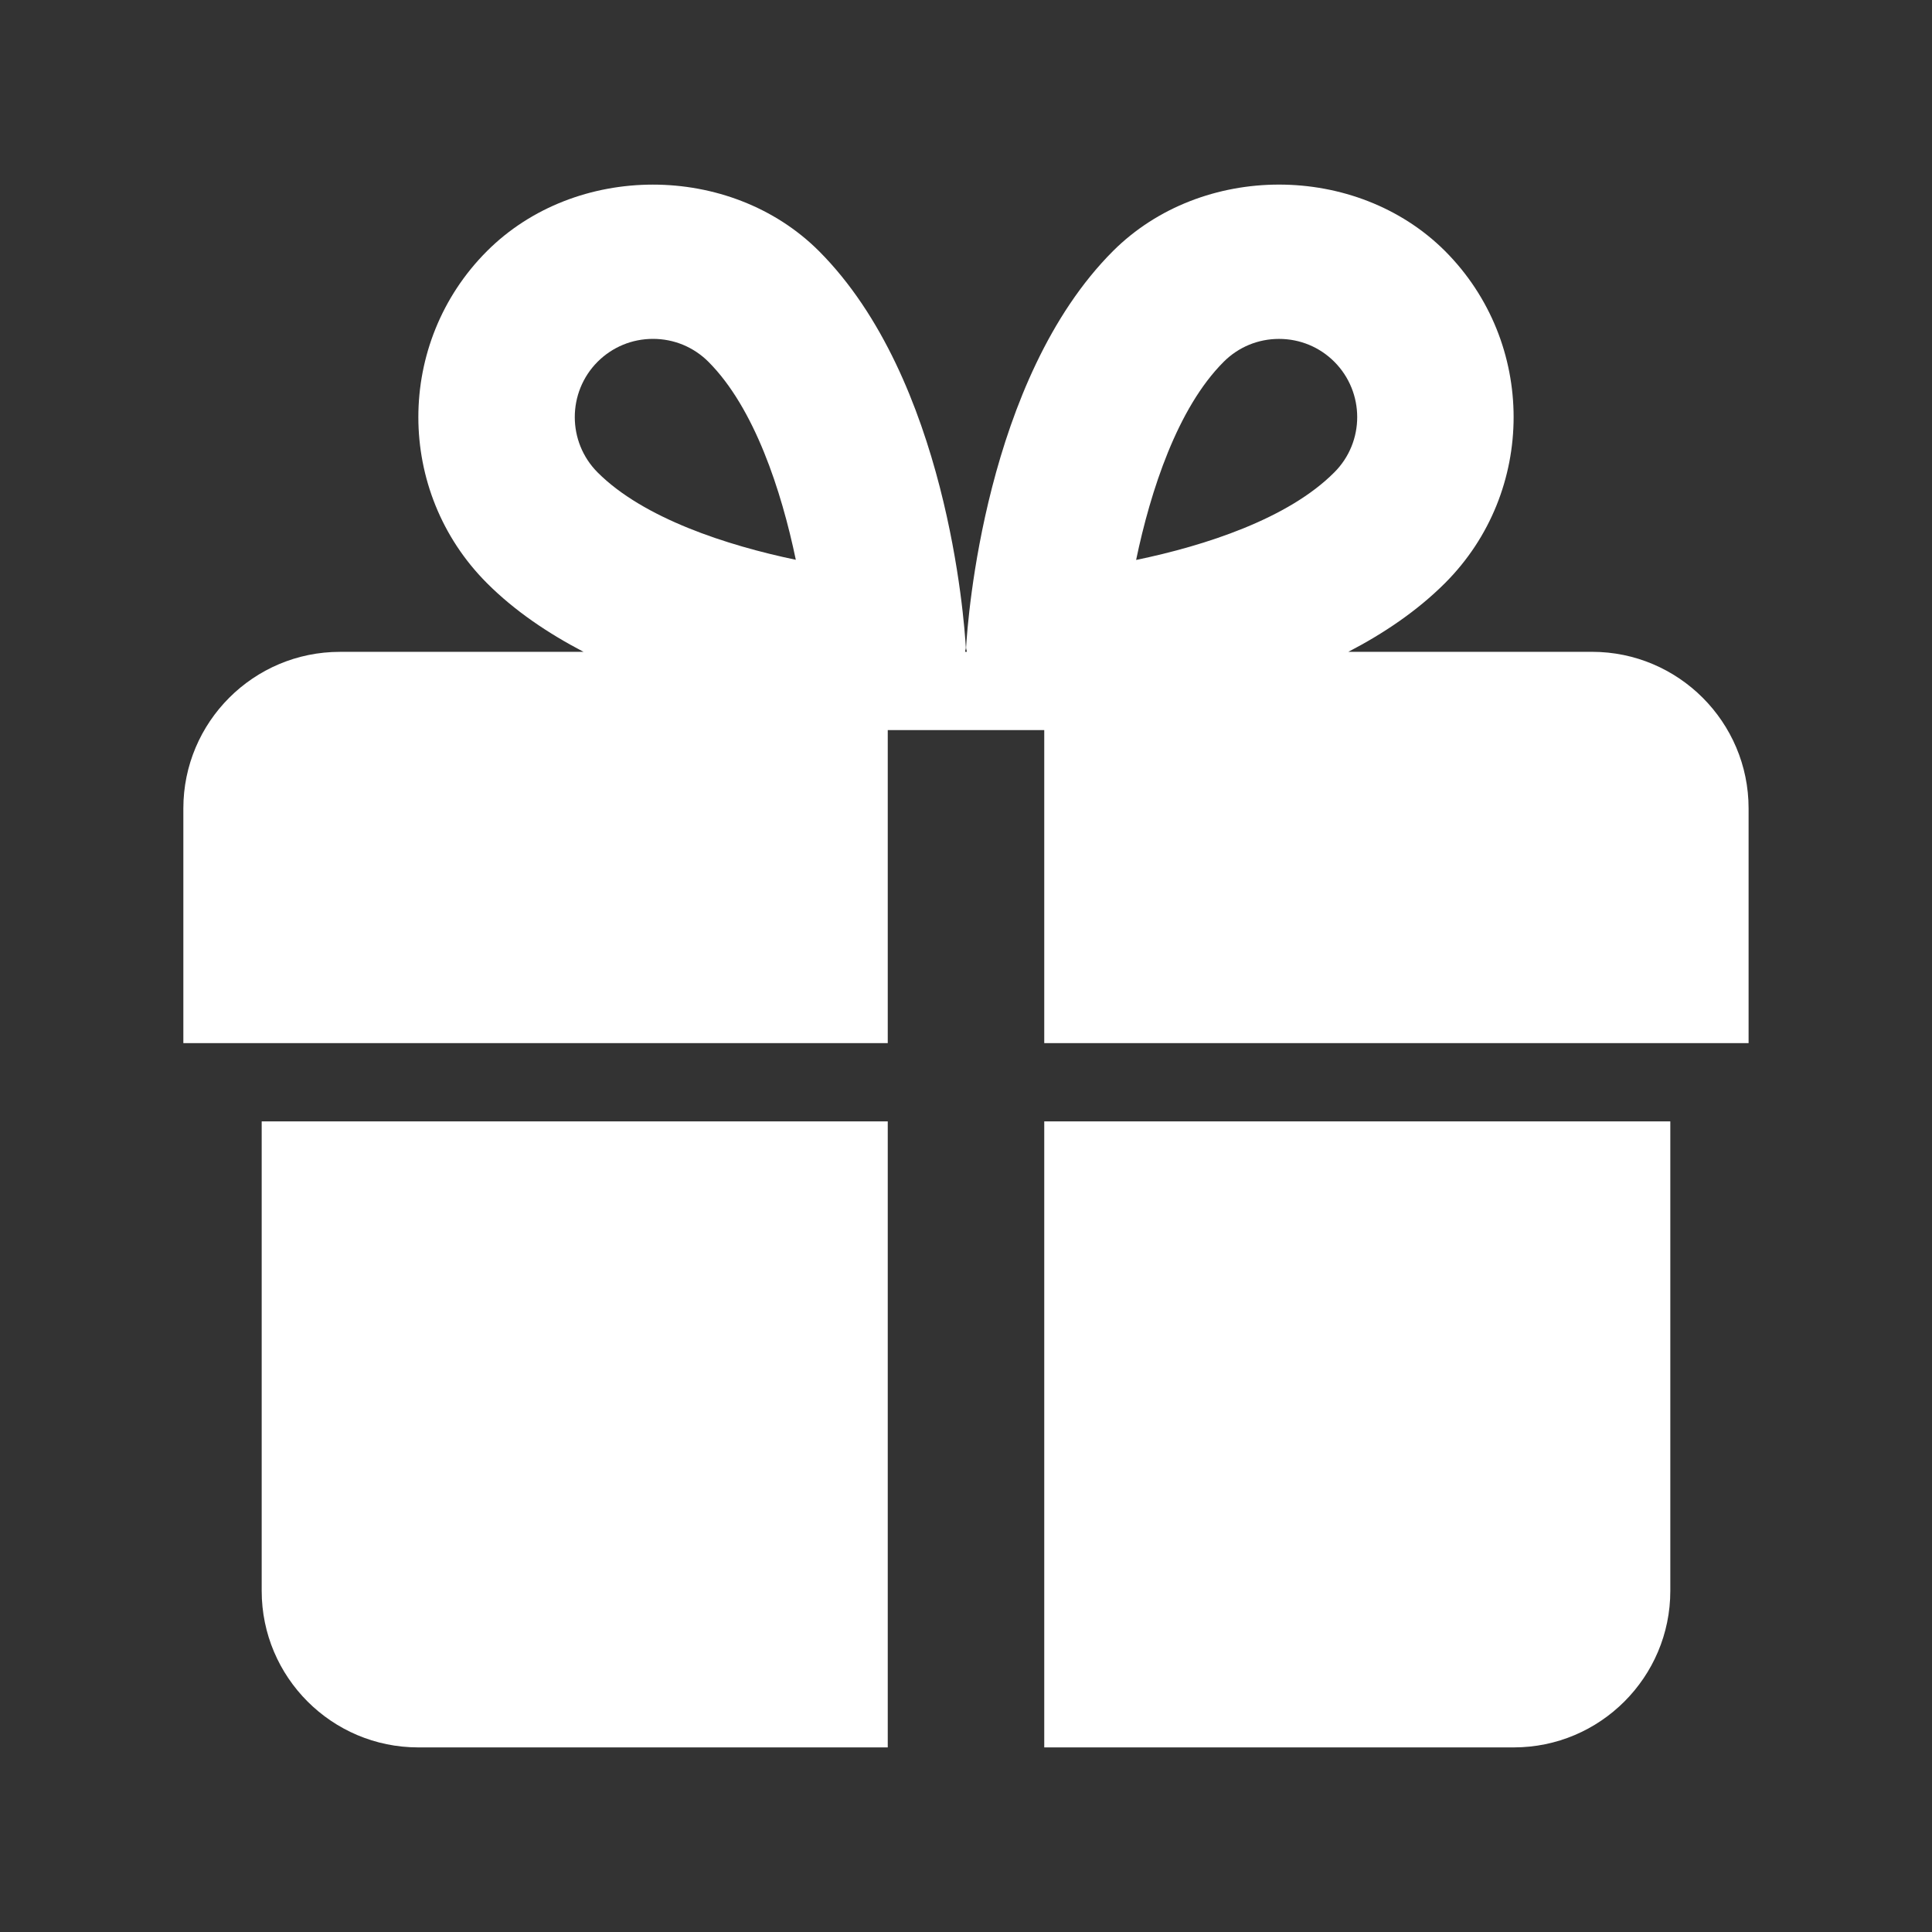
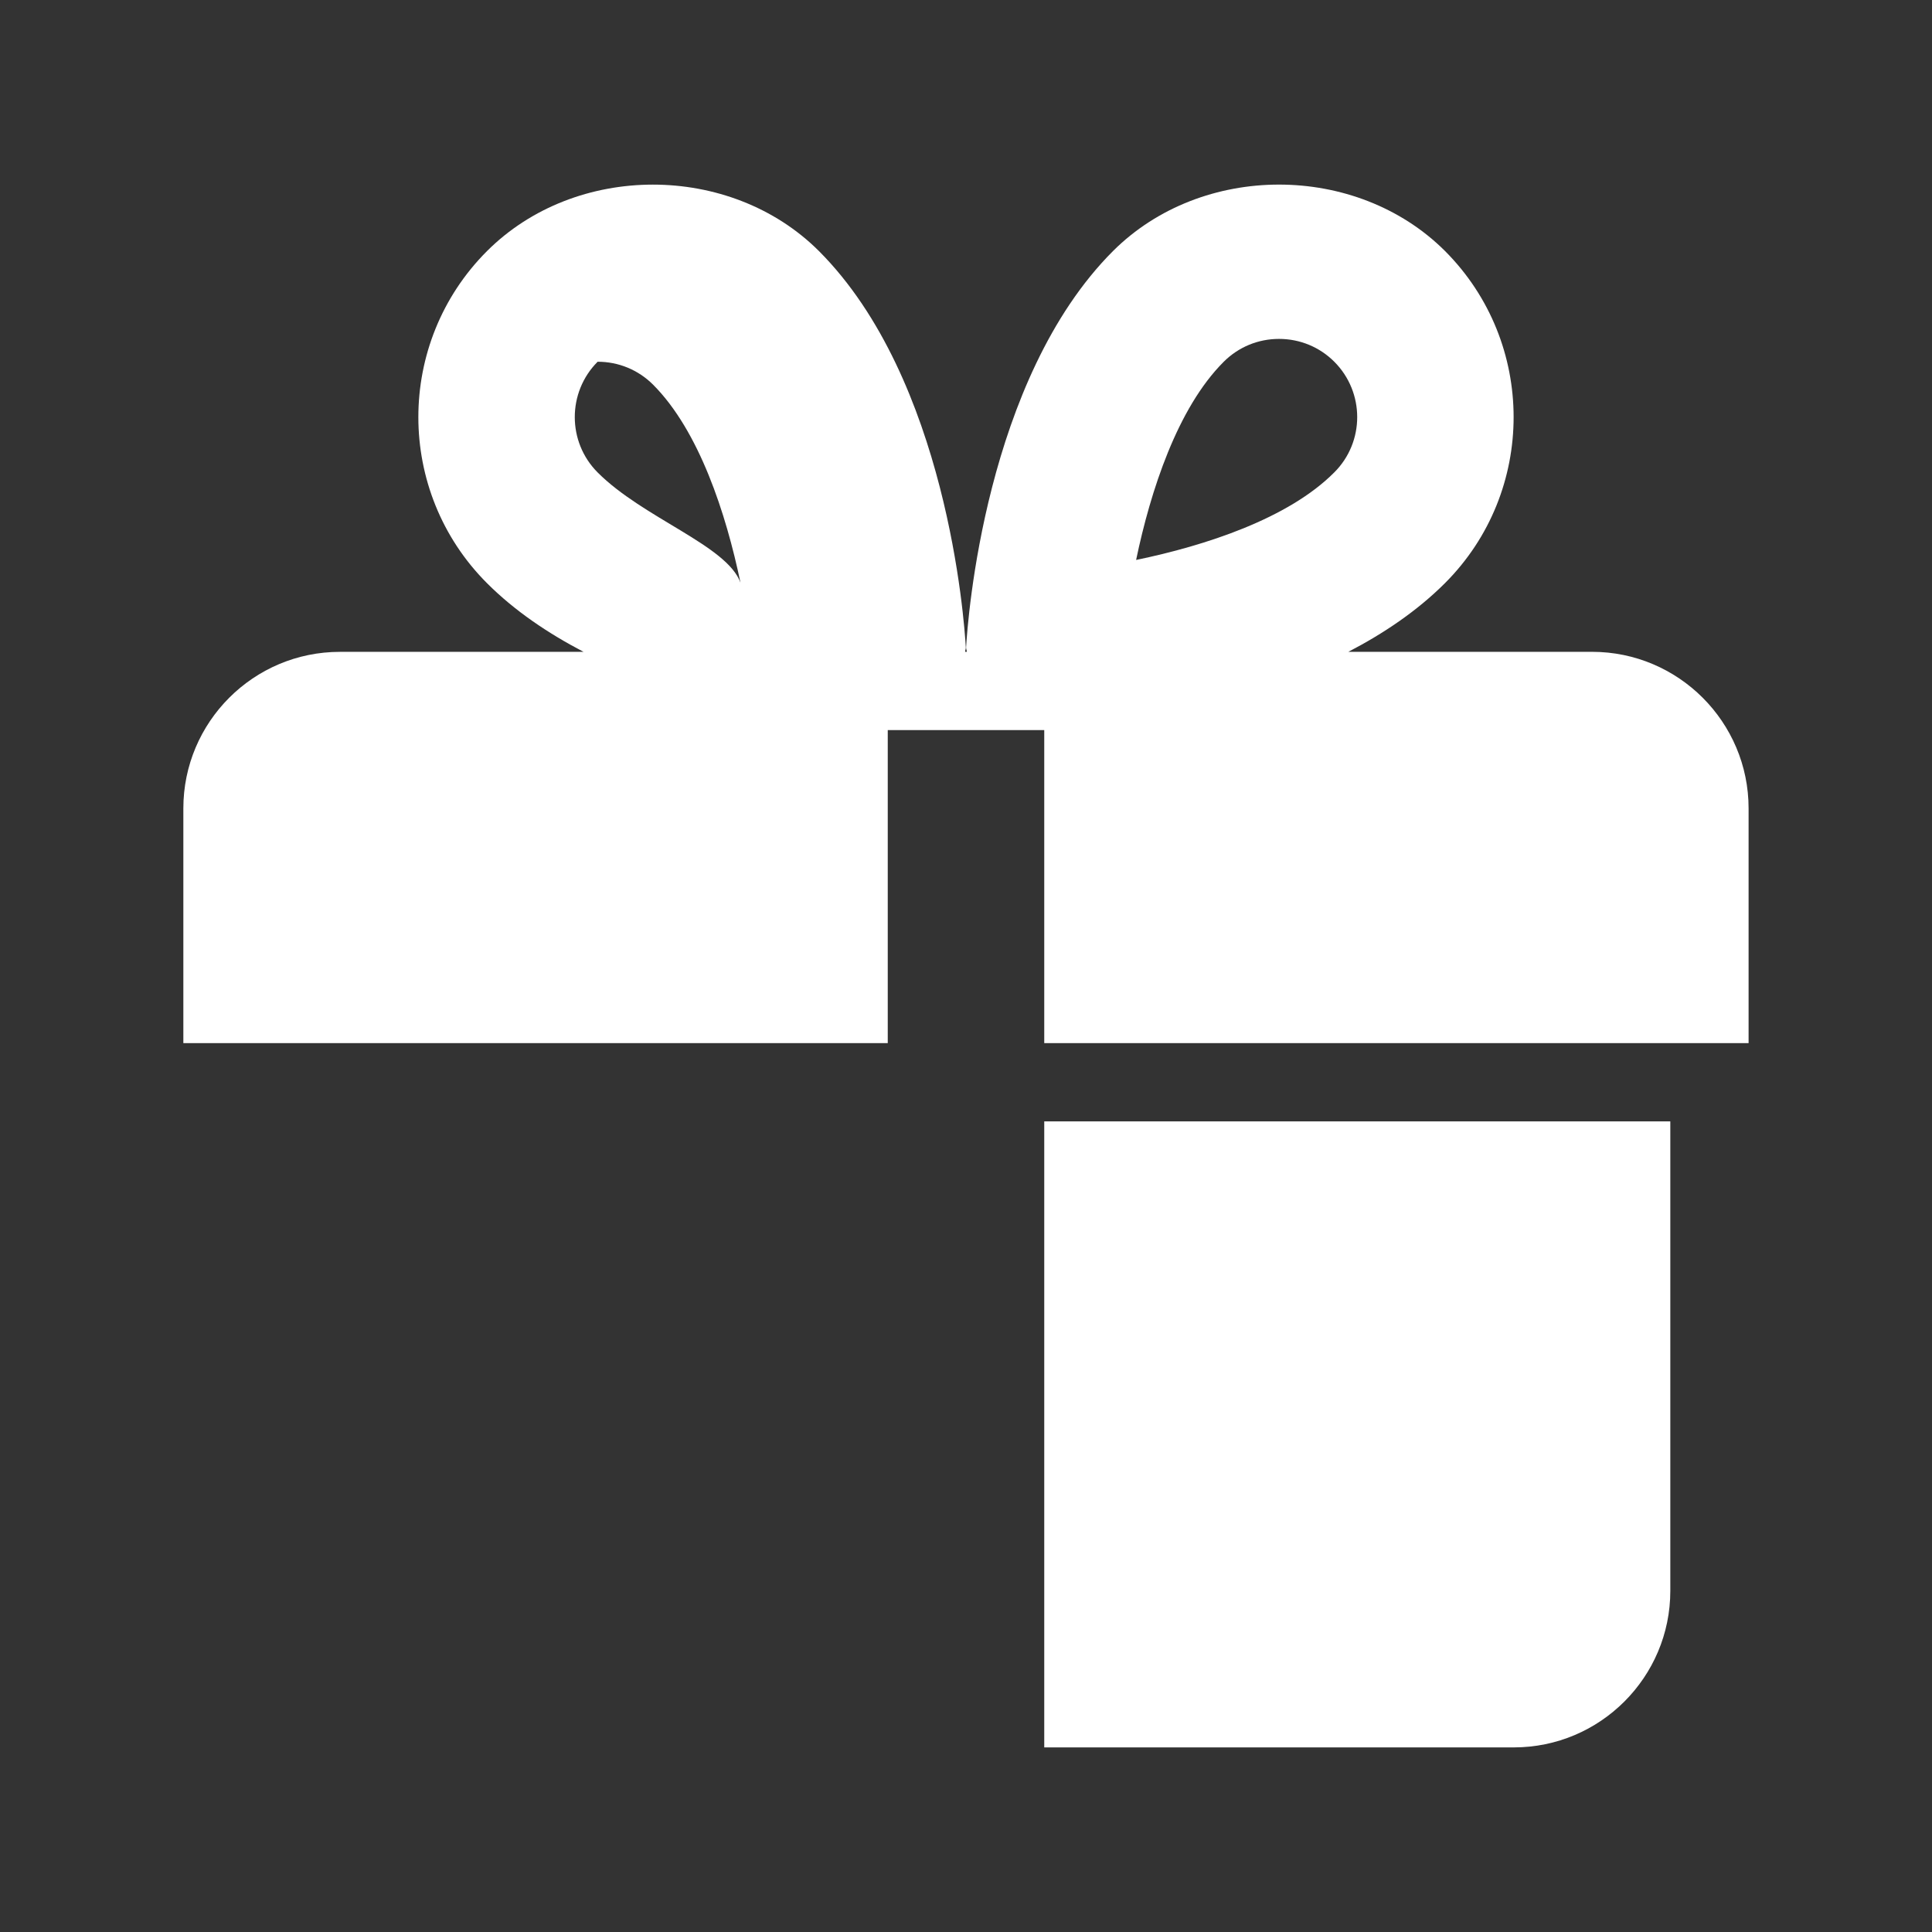
<svg xmlns="http://www.w3.org/2000/svg" version="1.1" id="图层_1" x="0px" y="0px" width="60px" height="60px" viewBox="0 0 60 60" enable-background="new 0 0 60 60" xml:space="preserve">
  <rect x="0" y="0" width="60" height="60" fill="#333333" stroke="none" />
  <g>
-     <path fill="#FFFFFF" d="M8.127,34.825v14.582c0,2.68,2.178,4.86,4.86,4.86H27.57V34.825H8.127z" />
    <path fill="#FFFFFF" d="M32.43,34.825v19.442h14.583c2.68,0,4.86-2.181,4.86-4.86V34.825H32.43z" />
-     <path fill="#FFFFFF" d="M49.443,20.243h-7.569c1.097-0.57,2.135-1.268,3.002-2.134c2.841-2.841,2.841-7.467,0-10.314   c-2.758-2.749-7.552-2.751-10.311,0.002c-3.975,3.979-4.513,11.466-4.562,12.308c-0.002,0.048,0.022,0.092,0.022,0.139h-0.052   c0-0.047,0.024-0.091,0.021-0.139c-0.048-0.842-0.586-8.329-4.563-12.31c-2.757-2.749-7.556-2.749-10.308,0.004   c-2.841,2.843-2.841,7.468,0,10.311c0.865,0.866,1.906,1.563,3.001,2.134h-7.568c-2.683,0-4.862,2.179-4.862,4.861v7.291H27.57   v-9.723h4.86v9.723h21.874v-7.291C54.304,22.422,52.122,20.243,49.443,20.243z M18.56,14.672c-0.946-0.948-0.946-2.489,0-3.438   c0.459-0.457,1.068-0.71,1.719-0.71c0.651,0,1.261,0.253,1.72,0.71c1.433,1.434,2.268,4.006,2.716,6.151   C22.576,16.938,19.983,16.098,18.56,14.672z M35.283,17.39c0.448-2.146,1.283-4.72,2.72-6.154c0.458-0.458,1.068-0.711,1.718-0.711   s1.26,0.253,1.715,0.707c0.951,0.951,0.951,2.493,0,3.44C40.004,16.11,37.429,16.945,35.283,17.39z" />
+     <path fill="#FFFFFF" d="M49.443,20.243h-7.569c1.097-0.57,2.135-1.268,3.002-2.134c2.841-2.841,2.841-7.467,0-10.314   c-2.758-2.749-7.552-2.751-10.311,0.002c-3.975,3.979-4.513,11.466-4.562,12.308c-0.002,0.048,0.022,0.092,0.022,0.139h-0.052   c0-0.047,0.024-0.091,0.021-0.139c-0.048-0.842-0.586-8.329-4.563-12.31c-2.757-2.749-7.556-2.749-10.308,0.004   c-2.841,2.843-2.841,7.468,0,10.311c0.865,0.866,1.906,1.563,3.001,2.134h-7.568c-2.683,0-4.862,2.179-4.862,4.861v7.291H27.57   v-9.723h4.86v9.723h21.874v-7.291C54.304,22.422,52.122,20.243,49.443,20.243z M18.56,14.672c-0.946-0.948-0.946-2.489,0-3.438   c0.651,0,1.261,0.253,1.72,0.71c1.433,1.434,2.268,4.006,2.716,6.151   C22.576,16.938,19.983,16.098,18.56,14.672z M35.283,17.39c0.448-2.146,1.283-4.72,2.72-6.154c0.458-0.458,1.068-0.711,1.718-0.711   s1.26,0.253,1.715,0.707c0.951,0.951,0.951,2.493,0,3.44C40.004,16.11,37.429,16.945,35.283,17.39z" />
  </g>
</svg>